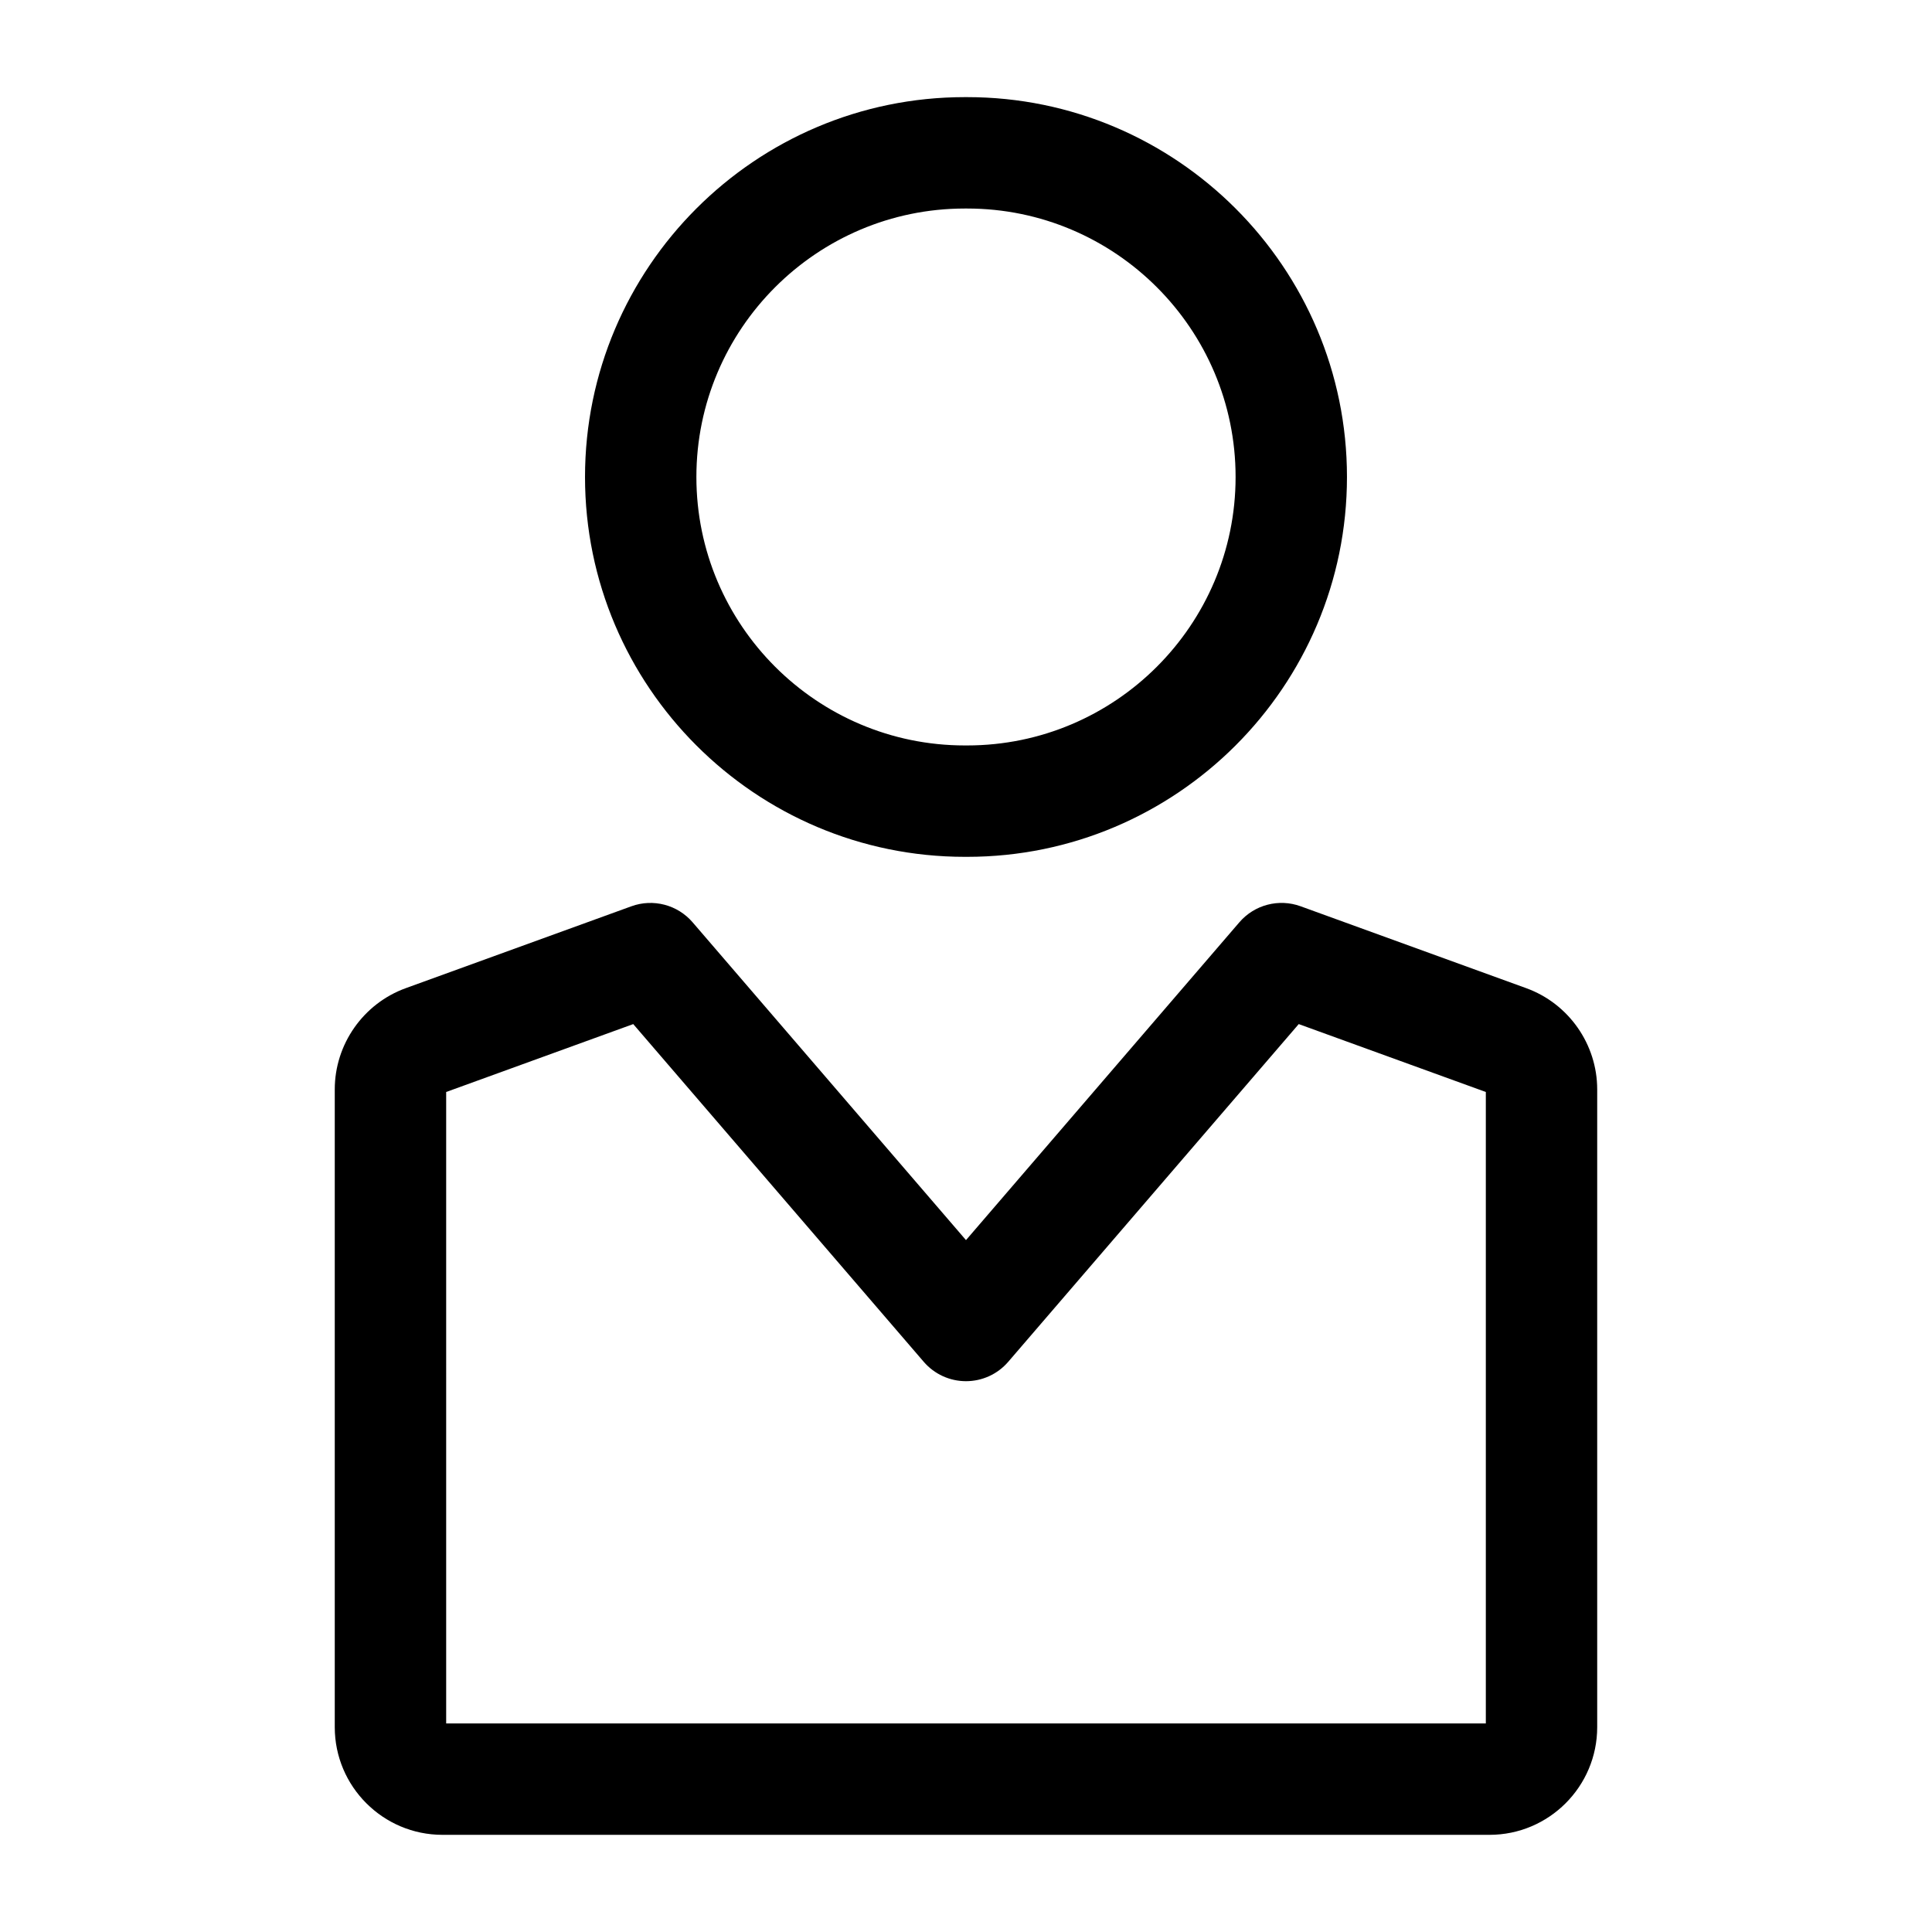
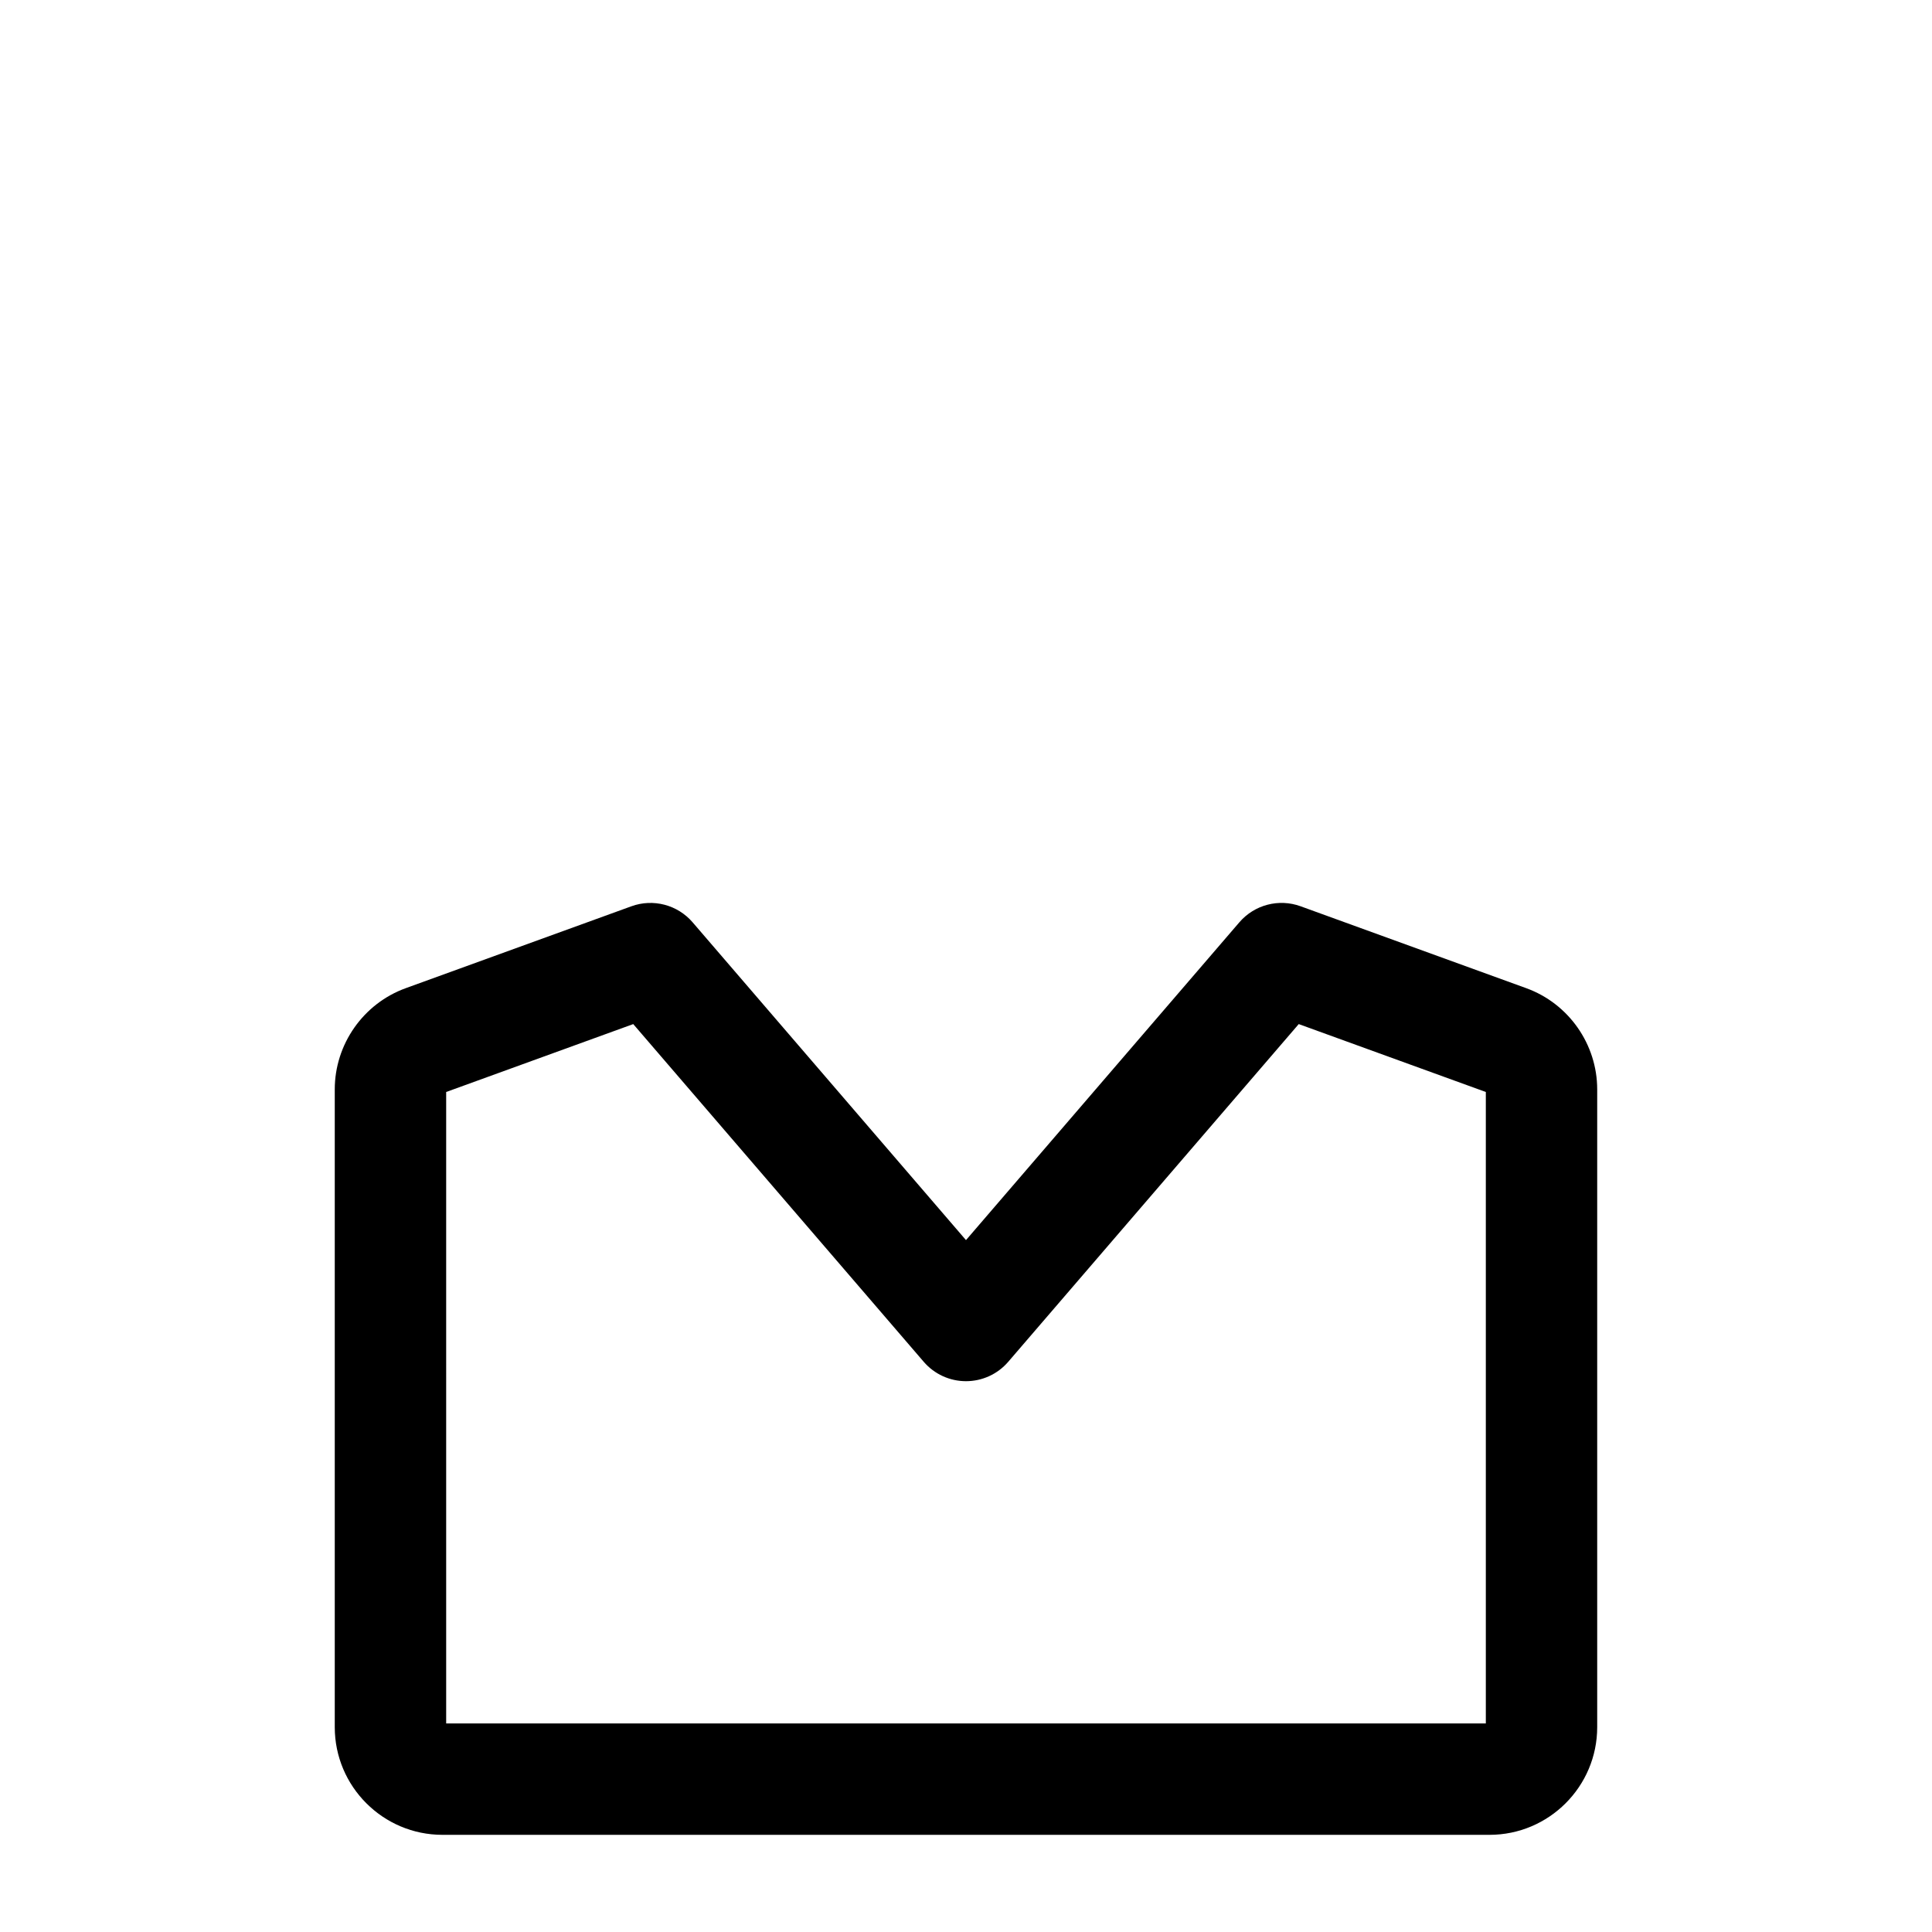
<svg xmlns="http://www.w3.org/2000/svg" fill="#000000" width="800px" height="800px" version="1.1" viewBox="144 144 512 512">
  <g>
-     <path d="m400.3 371.07h-0.605c-55.508 0-100.66-45.16-100.66-100.66 0-55.508 45.156-100.67 100.66-100.67h0.605c55.508 0 100.66 45.16 100.66 100.66 0.004 55.508-45.156 100.67-100.66 100.67zm-0.605-171.81c-39.23 0-71.145 31.918-71.145 71.145 0 39.23 31.918 71.145 71.145 71.145h0.605c39.23 0 71.145-31.918 71.145-71.145s-31.914-71.145-71.145-71.145z" />
    <path d="m538.74 630.25h-277.49c-15.734 0-28.535-12.801-28.535-28.535v-169.01c0-11.961 7.555-22.742 18.801-26.824l59.809-21.707c5.766-2.094 12.227-0.402 16.227 4.25l72.445 84.219 72.445-84.223c4-4.652 10.461-6.344 16.227-4.25l59.809 21.711c11.242 4.078 18.797 14.859 18.797 26.824v169.01c0 15.734-12.801 28.535-28.535 28.535zm-276.5-29.52h275.52v-167.34l-49.582-17.996-76.992 89.504c-2.805 3.262-6.891 5.133-11.191 5.133-4.301 0-8.387-1.875-11.191-5.133l-76.988-89.504-49.574 17.996z" />
  </g>
</svg>